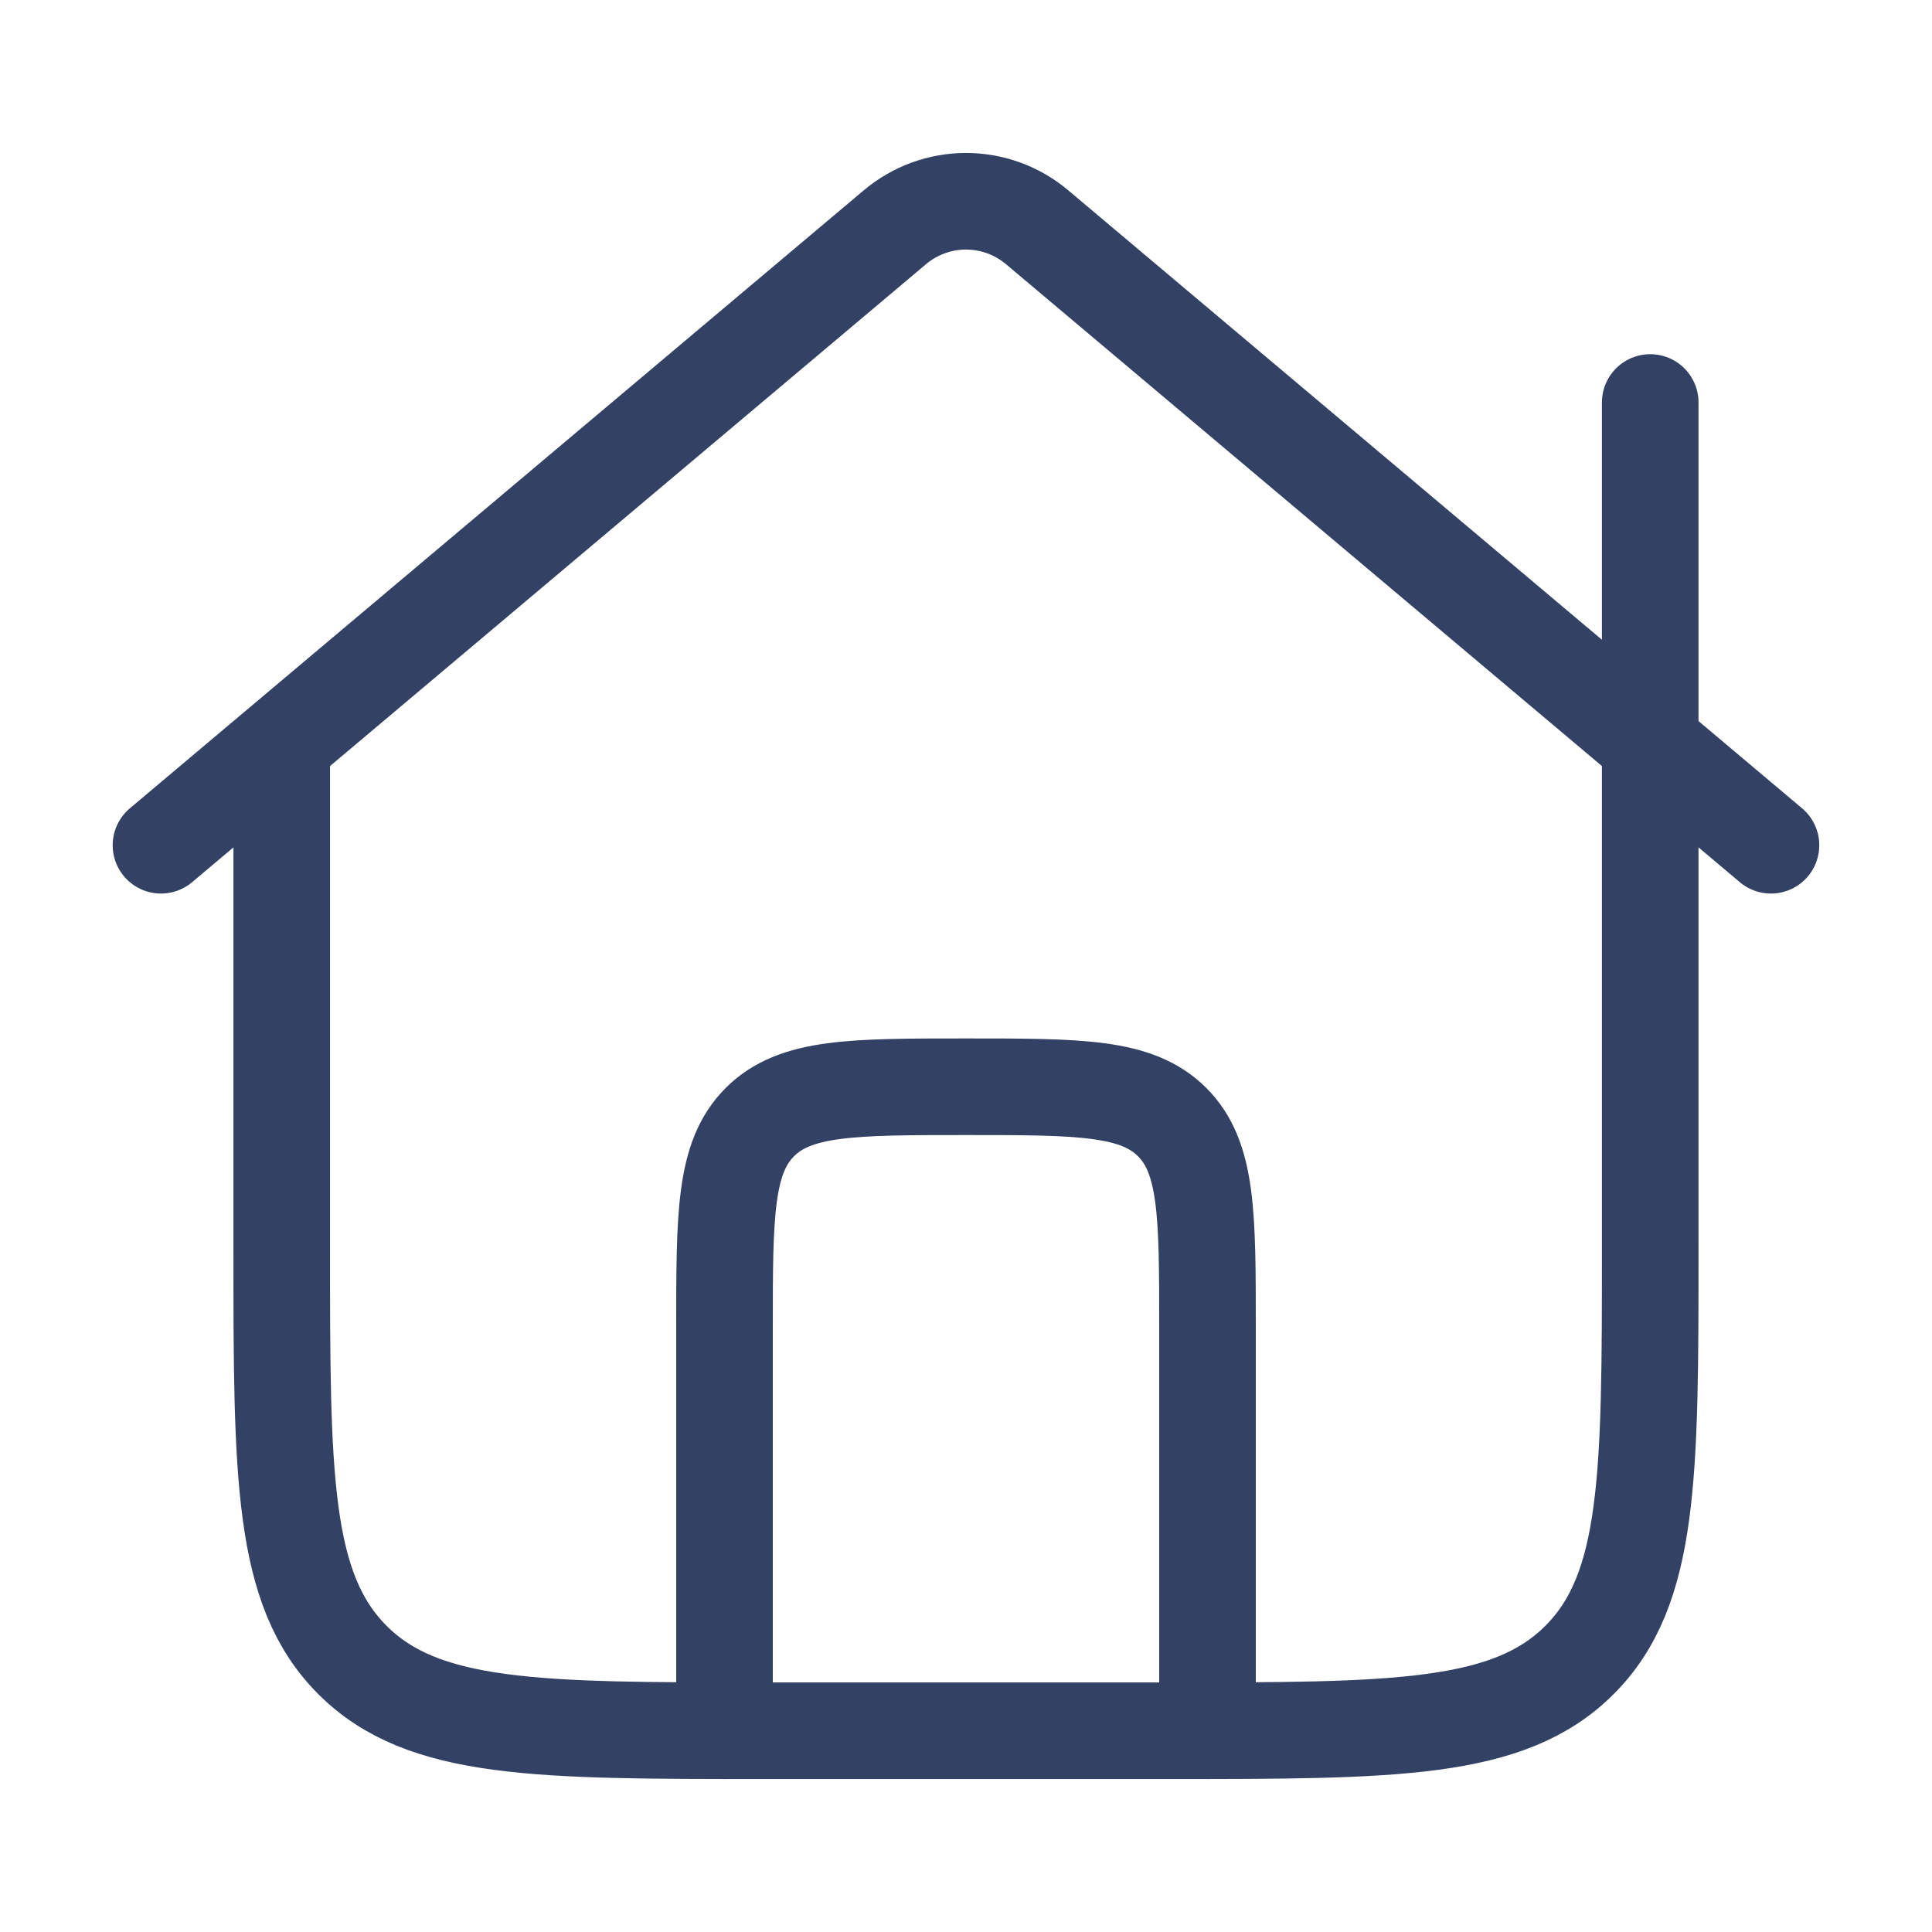
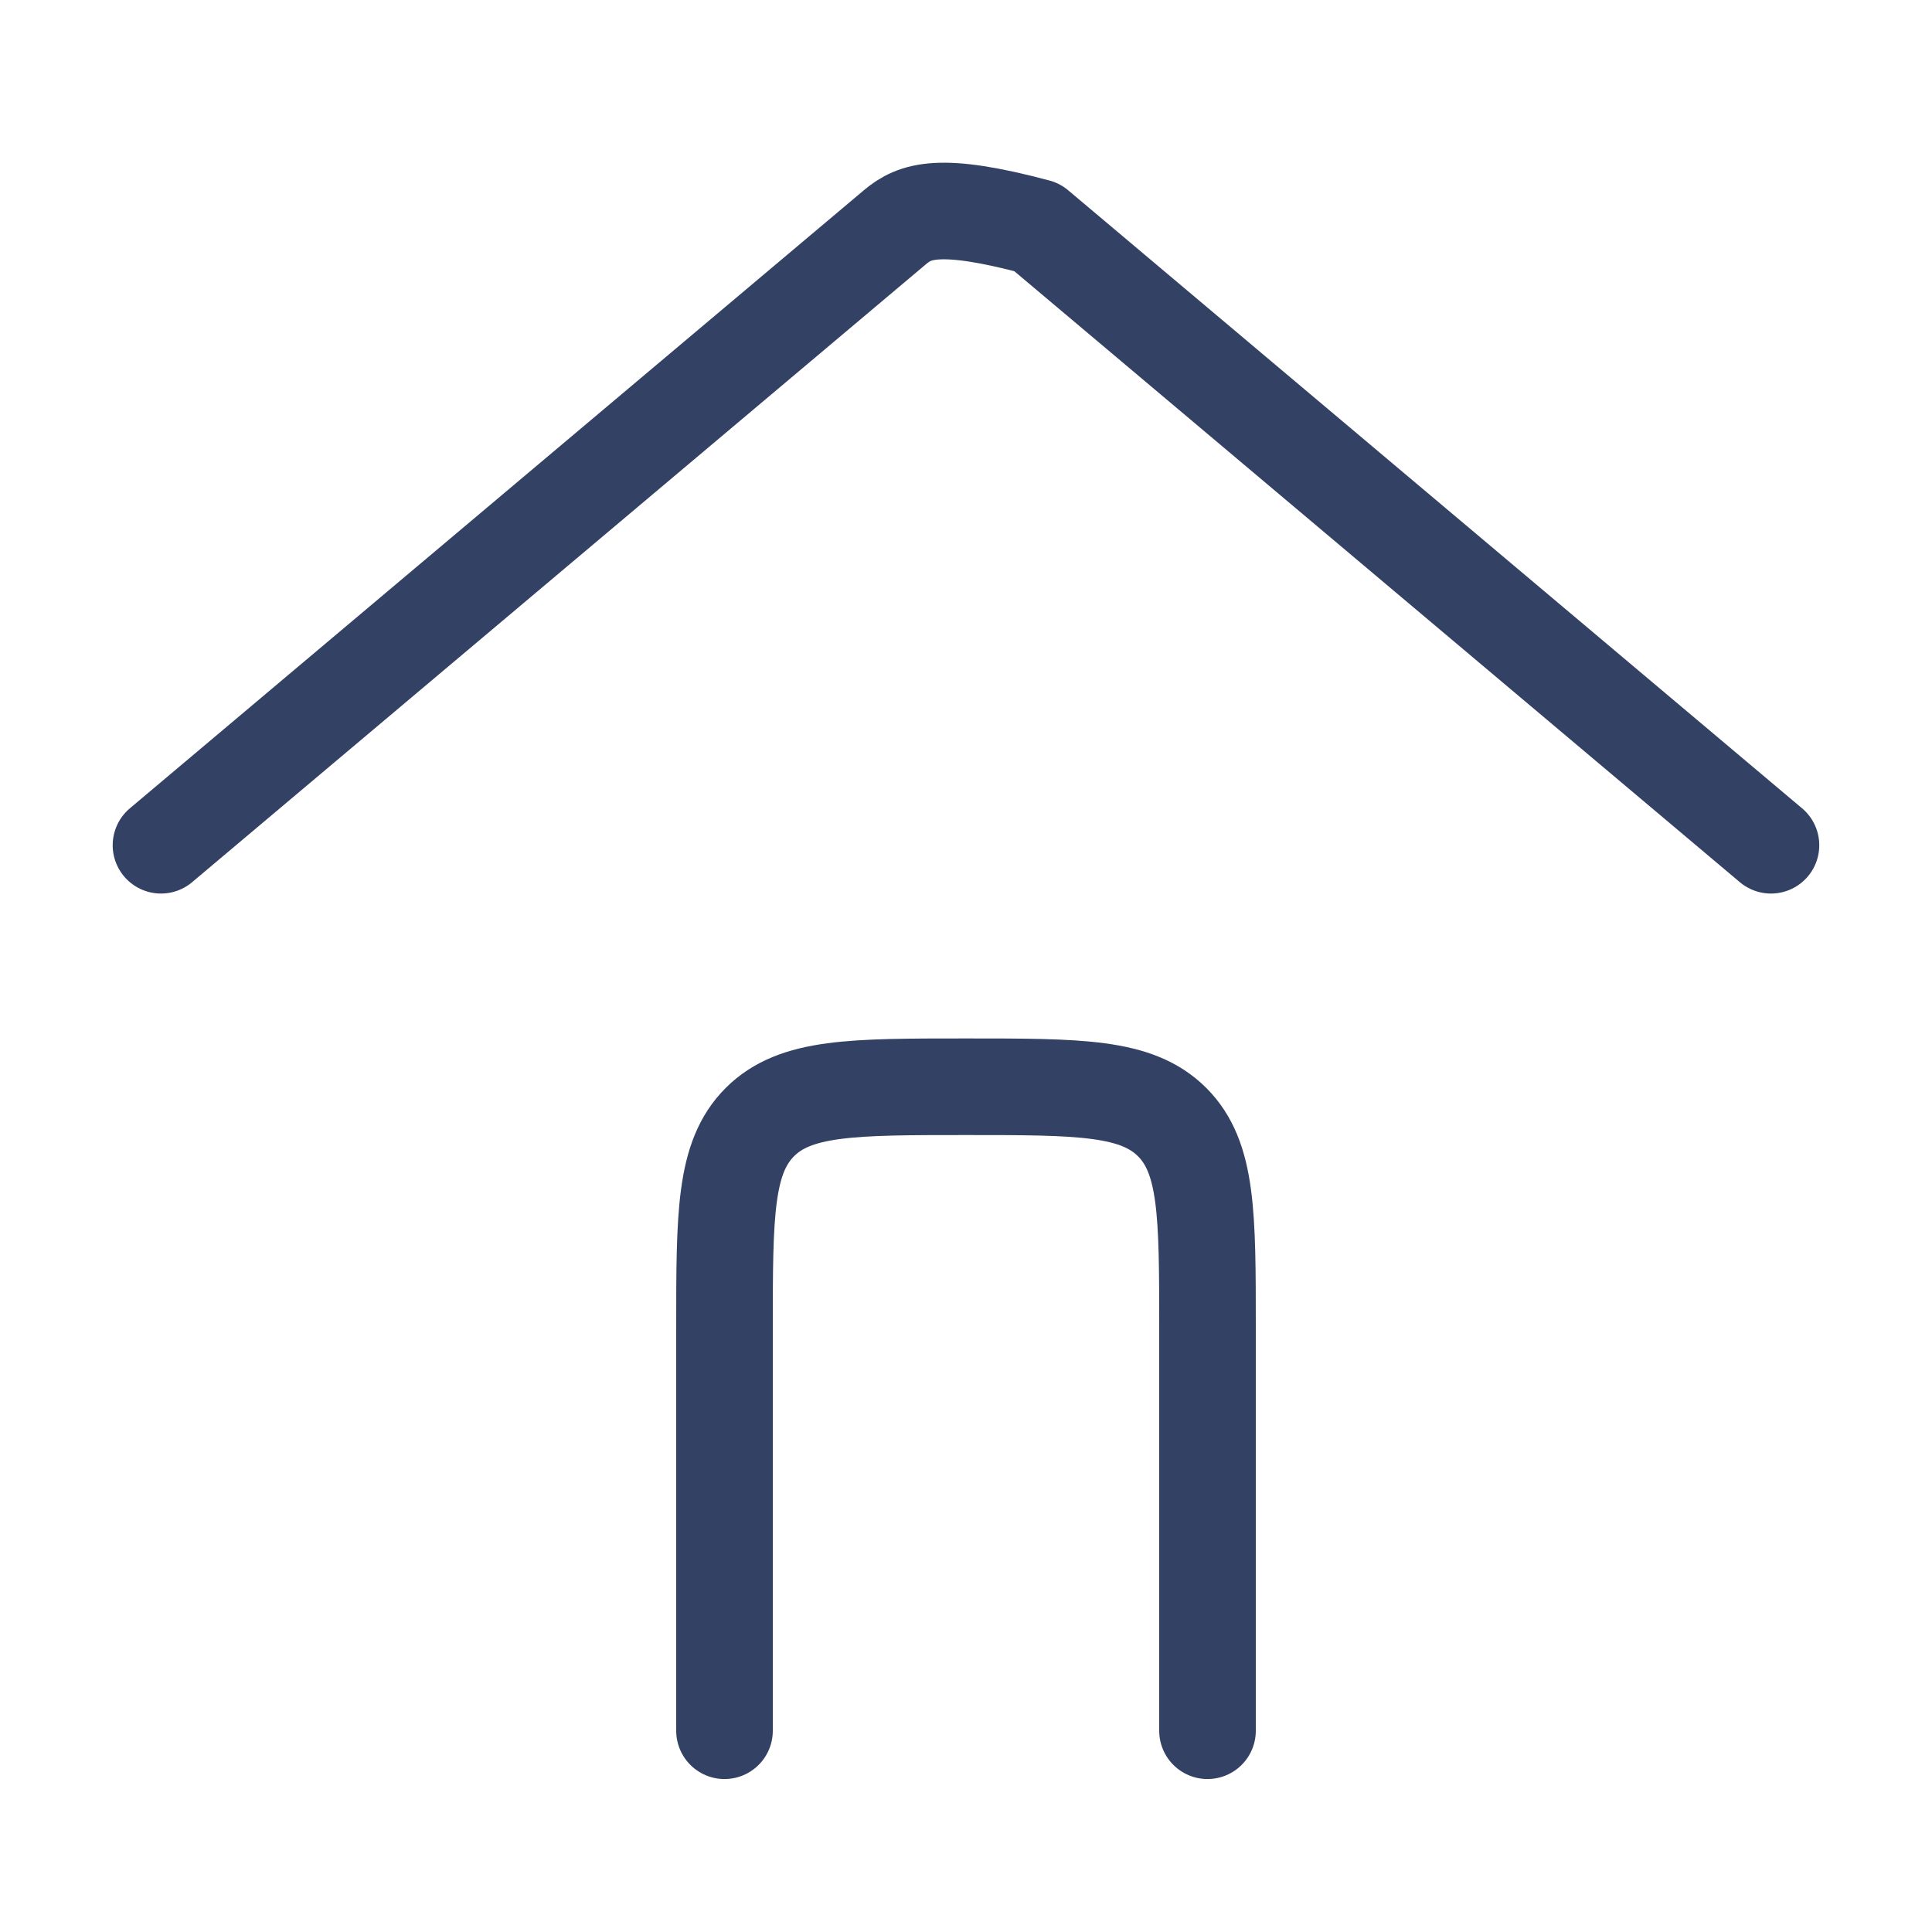
<svg xmlns="http://www.w3.org/2000/svg" width="40" height="40" viewBox="0 0 40 40" fill="none">
-   <path d="M36.666 17.5L21.471 4.704C21.059 4.357 20.538 4.167 20 4.167C19.462 4.167 18.941 4.357 18.529 4.704L3.333 17.5" stroke="#334164" stroke-width="2" stroke-linecap="round" stroke-linejoin="round" />
-   <path d="M34.166 8.333V25.833C34.166 30.547 34.166 32.904 32.702 34.368C31.237 35.833 28.88 35.833 24.166 35.833H15.833C11.119 35.833 8.762 35.833 7.297 34.368C5.833 32.904 5.833 30.547 5.833 25.833V15.833" stroke="#334164" stroke-width="2" stroke-linecap="round" stroke-linejoin="round" />
+   <path d="M36.666 17.5L21.471 4.704C19.462 4.167 18.941 4.357 18.529 4.704L3.333 17.5" stroke="#334164" stroke-width="2" stroke-linecap="round" stroke-linejoin="round" />
  <path d="M25 35.833V27.5C25 25.143 25 23.965 24.268 23.232C23.535 22.5 22.357 22.5 20 22.5C17.643 22.5 16.465 22.5 15.732 23.232C15 23.965 15 25.143 15 27.5V35.833" stroke="#334164" stroke-width="2" stroke-linecap="round" stroke-linejoin="round" />
</svg>